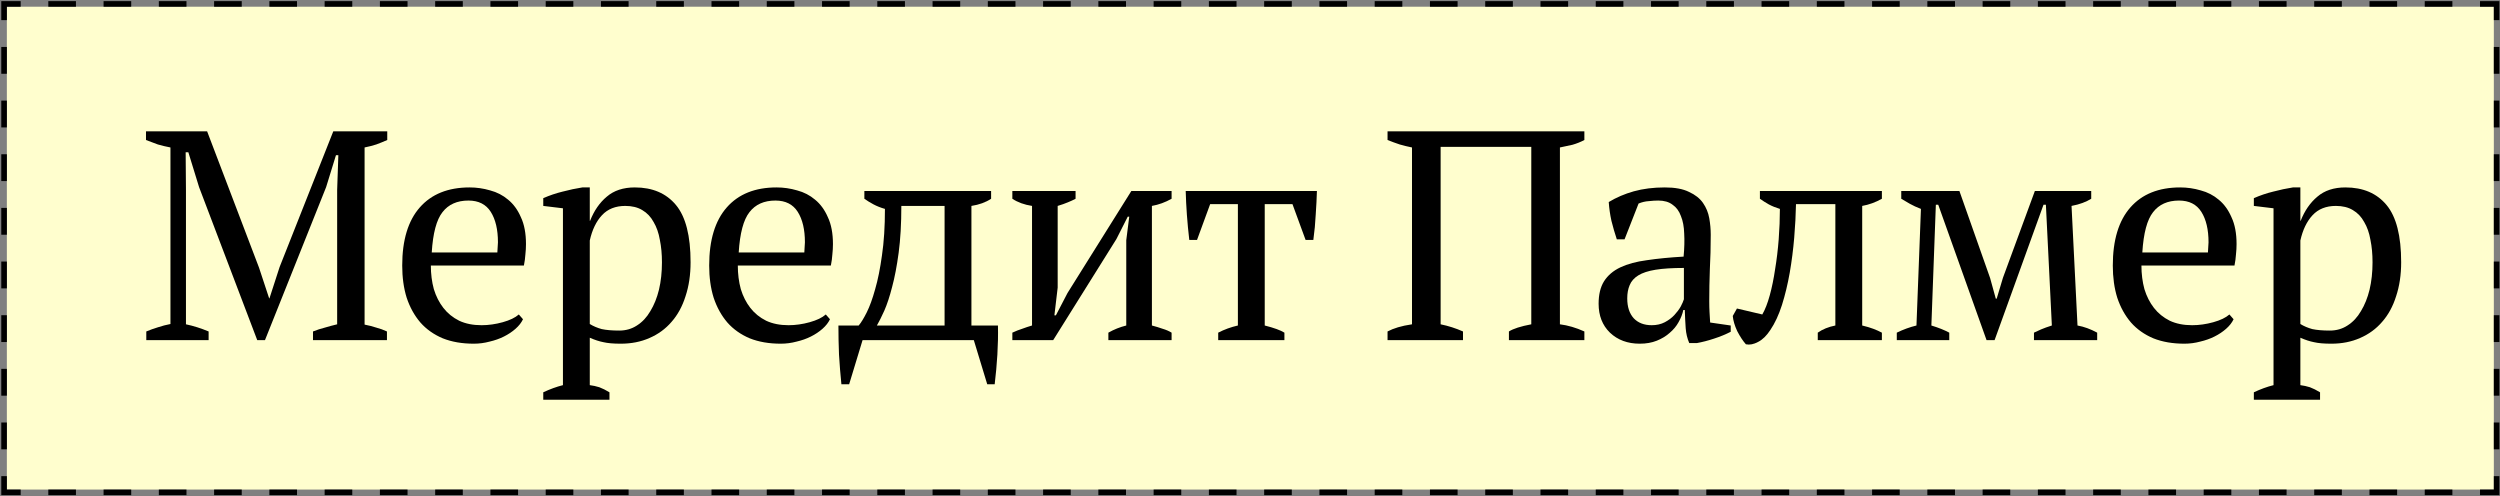
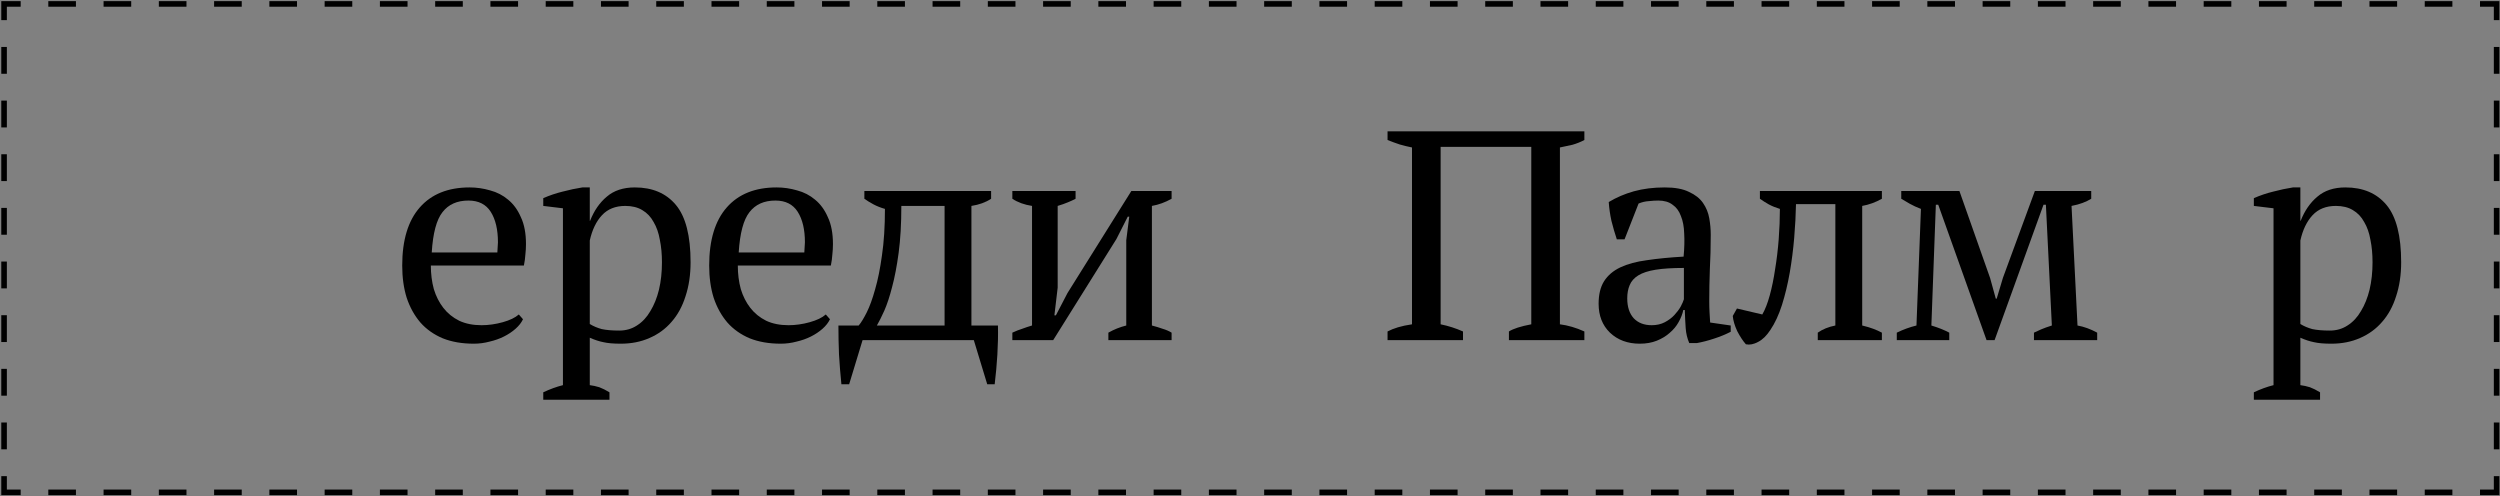
<svg xmlns="http://www.w3.org/2000/svg" width="897" height="178" viewBox="0 0 897 178" fill="none">
  <rect x="0" y="0" width="897" height="178" fill="#808080" stroke="none" />
-   <path d="M2.461 2.41H894.785V175.655H2.461V2.41Z" fill="#FFFECE" />
  <path d="M2.461 170.843V175.656H7.418V177.656H0.461V170.843H2.461ZM27.248 175.656V177.656H17.333V175.656H27.248ZM47.077 175.656V177.656H37.162V175.656H47.077ZM66.906 175.656V177.656H56.992V175.656H66.906ZM86.736 175.656V177.656H76.821V175.656H86.736ZM106.565 175.656V177.656H96.65V175.656H106.565ZM126.395 175.656V177.656H116.48V175.656H126.395ZM146.225 175.656V177.656H136.31V175.656H146.225ZM166.054 175.656V177.656H156.139V175.656H166.054ZM185.883 175.656V177.656H175.969V175.656H185.883ZM205.713 175.656V177.656H195.798V175.656H205.713ZM225.542 175.656V177.656H215.627V175.656H225.542ZM245.371 175.656V177.656H235.457V175.656H245.371ZM265.201 175.656V177.656H255.286V175.656H265.201ZM285.03 175.656V177.656H275.115V175.656H285.03ZM304.859 175.656V177.656H294.945V175.656H304.859ZM324.689 175.656V177.656H314.774V175.656H324.689ZM344.519 175.656V177.656H334.604V175.656H344.519ZM364.348 175.656V177.656H354.434V175.656H364.348ZM384.178 175.656V177.656H374.263V175.656H384.178ZM404.007 175.656V177.656H394.092V175.656H404.007ZM423.836 175.656V177.656H413.922V175.656H423.836ZM443.666 175.656V177.656H433.751V175.656H443.666ZM463.495 175.656V177.656H453.58V175.656H463.495ZM483.324 175.656V177.656H473.41V175.656H483.324ZM503.153 175.656V177.656H493.239V175.656H503.153ZM522.983 175.656V177.656H513.068V175.656H522.983ZM542.812 175.656V177.656H532.898V175.656H542.812ZM562.643 175.656V177.656H552.728V175.656H562.643ZM582.472 175.656V177.656H572.557V175.656H582.472ZM602.301 175.656V177.656H592.387V175.656H602.301ZM622.131 175.656V177.656H612.216V175.656H622.131ZM641.96 175.656V177.656H632.045V175.656H641.96ZM661.789 175.656V177.656H651.875V175.656H661.789ZM681.619 175.656V177.656H671.704V175.656H681.619ZM701.448 175.656V177.656H691.533V175.656H701.448ZM721.278 175.656V177.656H711.363V175.656H721.278ZM741.107 175.656V177.656H731.192V175.656H741.107ZM760.937 175.656V177.656H751.022V175.656H760.937ZM780.767 175.656V177.656H770.852V175.656H780.767ZM800.596 175.656V177.656H790.681V175.656H800.596ZM820.425 175.656V177.656H810.511V175.656H820.425ZM840.255 175.656V177.656H830.34V175.656H840.255ZM860.084 175.656V177.656H850.169V175.656H860.084ZM879.914 175.656V177.656H869.999V175.656H879.914ZM896.785 170.843V177.656H889.828V175.656H894.785V170.843H896.785ZM896.785 151.593V161.218H894.785V151.593H896.785ZM2.461 151.593V161.218H0.461V151.593H2.461ZM896.785 132.344V141.969H894.785V132.344H896.785ZM2.461 132.344V141.969H0.461V132.344H2.461ZM896.785 113.095V122.719H894.785V113.095H896.785ZM2.461 113.095V122.719H0.461V113.095H2.461ZM896.785 93.845V103.47H894.785V93.845H896.785ZM2.461 93.845V103.47H0.461V93.845H2.461ZM896.785 74.596V84.221H894.785V74.596H896.785ZM2.461 74.596V84.221H0.461V74.596H2.461ZM896.785 55.346V64.971H894.785V55.346H896.785ZM2.461 55.346V64.971H0.461V55.346H2.461ZM896.785 36.097V45.722H894.785V36.097H896.785ZM2.461 36.097V45.722H0.461V36.097H2.461ZM896.785 16.848V26.472H894.785V16.848H896.785ZM2.461 16.848V26.472H0.461V16.848H2.461ZM894.785 2.41H889.828V0.41H896.785V7.223H894.785V2.41ZM2.461 7.223H0.461V0.41H7.418V2.41H2.461V7.223ZM27.247 0.41V2.41H17.332V0.41H27.247ZM47.077 0.41V2.41H37.162V0.41H47.077ZM66.906 0.41V2.41H56.991V0.41H66.906ZM86.735 0.41V2.41H76.821V0.41H86.735ZM106.565 0.41V2.41H96.65V0.41H106.565ZM126.395 0.41V2.41H116.479V0.41H126.395ZM146.224 0.41V2.41H136.31V0.41H146.224ZM166.054 0.41V2.41H156.139V0.41H166.054ZM185.883 0.41V2.41H175.968V0.41H185.883ZM205.713 0.41V2.41H195.798V0.41H205.713ZM225.542 0.41V2.41H215.627V0.41H225.542ZM245.371 0.41V2.41H235.457V0.41H245.371ZM265.201 0.41V2.41H255.286V0.41H265.201ZM285.03 0.41V2.41H275.115V0.41H285.03ZM304.859 0.41V2.41H294.945V0.41H304.859ZM324.689 0.41V2.41H314.774V0.41H324.689ZM344.519 0.41V2.41H334.604V0.41H344.519ZM364.348 0.41V2.41H354.434V0.41H364.348ZM384.178 0.41V2.41H374.263V0.41H384.178ZM404.007 0.41V2.41H394.093V0.41H404.007ZM423.836 0.41V2.41H413.922V0.41H423.836ZM443.666 0.41V2.41H433.751V0.41H443.666ZM463.495 0.41V2.41H453.58V0.41H463.495ZM483.324 0.41V2.41H473.41V0.41H483.324ZM503.154 0.41V2.41H493.239V0.41H503.154ZM522.983 0.41V2.41H513.068V0.41H522.983ZM542.812 0.41V2.41H532.898V0.41H542.812ZM562.643 0.41V2.41H552.728V0.41H562.643ZM582.472 0.41V2.41H572.557V0.41H582.472ZM602.301 0.41V2.41H592.387V0.41H602.301ZM622.131 0.41V2.41H612.216V0.41H622.131ZM641.96 0.41V2.41H632.045V0.41H641.96ZM661.789 0.41V2.41H651.875V0.41H661.789ZM681.619 0.41V2.41H671.704V0.41H681.619ZM701.448 0.41V2.41H691.533V0.41H701.448ZM721.277 0.41V2.41H711.363V0.41H721.277ZM741.107 0.41V2.41H731.192V0.41H741.107ZM760.937 0.41V2.41H751.021V0.41H760.937ZM780.766 0.41V2.41H770.852V0.41H780.766ZM800.596 0.41V2.41H790.681V0.41H800.596ZM820.425 0.41V2.41H810.51V0.41H820.425ZM840.254 0.41V2.41H830.34V0.41H840.254ZM860.084 0.41V2.41H850.169V0.41H860.084ZM879.913 0.41V2.41H869.998V0.41H879.913Z" fill="black" />
  <path d="M832.434 143.433H808.68V140.758C811.105 139.616 813.459 138.76 815.742 138.19V74.739L808.68 73.883V71.101C810.962 70.102 813.281 69.317 815.635 68.747C818.06 68.105 820.414 67.605 822.697 67.249H825.372V79.233H825.479C826.905 75.595 828.903 72.706 831.471 70.566C834.039 68.354 837.391 67.249 841.529 67.249C847.877 67.249 852.799 69.353 856.295 73.562C859.79 77.77 861.538 84.618 861.538 94.106C861.538 98.6 860.931 102.666 859.719 106.304C858.577 109.942 856.901 113.009 854.69 115.506C852.55 118.002 849.91 119.928 846.772 121.284C843.704 122.639 840.28 123.317 836.5 123.317C833.86 123.317 831.792 123.138 830.294 122.782C828.796 122.496 827.155 121.961 825.372 121.177V138.19C826.513 138.332 827.654 138.582 828.796 138.939C829.937 139.367 831.15 139.973 832.434 140.758V143.433ZM838.105 73.883C834.609 73.883 831.827 74.989 829.759 77.2C827.69 79.411 826.228 82.443 825.372 86.295V116.255C826.656 117.039 828.082 117.646 829.652 118.074C831.292 118.43 833.397 118.609 835.965 118.609C838.319 118.609 840.423 118.002 842.278 116.79C844.204 115.577 845.809 113.865 847.093 111.654C848.448 109.442 849.482 106.874 850.196 103.95C850.909 100.954 851.266 97.672 851.266 94.106C851.266 91.181 851.016 88.506 850.517 86.081C850.089 83.584 849.34 81.444 848.27 79.661C847.271 77.806 845.916 76.379 844.204 75.381C842.563 74.382 840.53 73.883 838.105 73.883Z" fill="black" />
-   <path d="M801.409 114.543C800.839 115.755 799.947 116.897 798.734 117.967C797.522 119.037 796.131 119.964 794.561 120.749C792.992 121.533 791.28 122.14 789.425 122.568C787.571 123.067 785.68 123.317 783.754 123.317C779.546 123.317 775.836 122.675 772.626 121.391C769.416 120.035 766.741 118.145 764.601 115.72C762.461 113.223 760.821 110.263 759.679 106.839C758.609 103.415 758.074 99.563 758.074 95.283C758.074 86.152 760.179 79.197 764.387 74.418C768.596 69.638 774.552 67.249 782.256 67.249C784.753 67.249 787.214 67.605 789.639 68.319C792.065 68.961 794.205 70.066 796.059 71.636C797.985 73.205 799.519 75.309 800.66 77.949C801.873 80.517 802.479 83.727 802.479 87.579C802.479 88.791 802.408 90.04 802.265 91.324C802.194 92.536 802.016 93.856 801.73 95.283H768.346C768.346 98.279 768.703 101.096 769.416 103.736C770.201 106.304 771.342 108.551 772.84 110.477C774.338 112.403 776.229 113.936 778.511 115.078C780.794 116.148 783.469 116.683 786.536 116.683C789.033 116.683 791.565 116.326 794.133 115.613C796.701 114.899 798.627 113.972 799.911 112.831L801.409 114.543ZM781.828 71.957C777.762 71.957 774.659 73.348 772.519 76.13C770.379 78.84 769.095 83.655 768.667 90.575H792.207C792.279 89.933 792.314 89.326 792.314 88.756C792.386 88.114 792.421 87.507 792.421 86.937C792.421 82.371 791.565 78.733 789.853 76.023C788.141 73.312 785.466 71.957 781.828 71.957Z" fill="black" />
  <path d="M699.398 122.033H680.566V119.358C682.92 118.216 685.274 117.36 687.628 116.79L689.233 74.953C687.735 74.382 686.416 73.776 685.274 73.134C684.133 72.492 683.099 71.885 682.171 71.315V68.533H703.036L714.057 99.777L716.09 107.16H716.411L718.658 99.67L730.107 68.533H750.33V71.315C749.403 71.885 748.369 72.385 747.227 72.813C746.086 73.241 744.766 73.597 743.268 73.883L745.408 116.79C747.762 117.218 750.116 118.074 752.47 119.358V122.033H729.786V119.358C730.5 119.001 731.356 118.609 732.354 118.181C733.353 117.753 734.637 117.289 736.206 116.79L734.066 73.455H733.21L715.662 122.033H712.773L695.439 73.455H694.583L692.978 116.79C695.546 117.574 697.686 118.43 699.398 119.358V122.033Z" fill="black" />
  <path d="M632.312 112.831C633.31 111.119 634.202 108.836 634.987 105.983C635.771 103.129 636.413 99.991 636.913 96.567C637.483 93.143 637.911 89.576 638.197 85.867C638.482 82.086 638.625 78.448 638.625 74.953C637.198 74.525 635.878 73.99 634.666 73.348C633.524 72.706 632.454 72.028 631.456 71.315V68.533H675.219V71.315C672.936 72.599 670.582 73.455 668.157 73.883V116.79C669.655 117.146 670.974 117.539 672.116 117.967C673.257 118.395 674.291 118.858 675.219 119.358V122.033H652.214V119.358C653.926 118.145 656.03 117.289 658.527 116.79V73.241H644.403C644.331 77.021 644.117 81.052 643.761 85.332C643.404 89.54 642.869 93.713 642.156 97.851C641.442 101.917 640.515 105.769 639.374 109.407C638.232 112.973 636.841 115.969 635.201 118.395C633.845 120.463 632.383 121.89 630.814 122.675C629.244 123.531 627.782 123.816 626.427 123.531C625.357 122.318 624.322 120.749 623.324 118.823C622.396 116.825 621.861 115.006 621.719 113.366L623.217 110.691L632.312 112.831Z" fill="black" />
  <path d="M613.279 108.016C613.279 109.585 613.315 110.94 613.386 112.082C613.457 113.223 613.529 114.436 613.6 115.72L620.983 116.79V119.037C619.2 119.964 617.202 120.784 614.991 121.498C612.851 122.211 610.782 122.746 608.785 123.103H606.11C605.397 121.462 604.969 119.679 604.826 117.753C604.683 115.755 604.576 113.58 604.505 111.226H603.97C603.685 112.652 603.114 114.115 602.258 115.613C601.473 117.039 600.403 118.323 599.048 119.465C597.764 120.606 596.23 121.533 594.447 122.247C592.664 122.96 590.631 123.317 588.348 123.317C583.997 123.317 580.43 121.997 577.648 119.358C574.937 116.718 573.582 113.259 573.582 108.979C573.582 105.697 574.224 103.022 575.508 100.954C576.863 98.814 578.825 97.137 581.393 95.925C583.961 94.712 587.135 93.856 590.916 93.357C594.697 92.786 599.084 92.358 604.077 92.073C604.362 89.005 604.434 86.259 604.291 83.834C604.22 81.337 603.827 79.233 603.114 77.521C602.472 75.737 601.473 74.382 600.118 73.455C598.834 72.456 597.122 71.957 594.982 71.957C593.983 71.957 592.842 72.028 591.558 72.171C590.345 72.242 589.133 72.527 587.92 73.027L582.891 85.867H580.109C579.396 83.727 578.754 81.515 578.183 79.233C577.684 76.95 577.363 74.703 577.22 72.492C579.931 70.851 582.927 69.567 586.208 68.64C589.561 67.712 593.27 67.249 597.336 67.249C600.974 67.249 603.863 67.784 606.003 68.854C608.214 69.852 609.891 71.172 611.032 72.813C612.173 74.453 612.922 76.272 613.279 78.27C613.636 80.267 613.814 82.264 613.814 84.262C613.814 88.542 613.707 92.679 613.493 96.674C613.35 100.597 613.279 104.378 613.279 108.016ZM592.628 116.683C594.411 116.683 595.981 116.326 597.336 115.613C598.691 114.899 599.833 114.043 600.76 113.045C601.687 112.046 602.436 111.047 603.007 110.049C603.578 108.979 603.97 108.087 604.184 107.374V96.139C600.047 96.139 596.658 96.353 594.019 96.781C591.38 97.209 589.311 97.886 587.813 98.814C586.315 99.741 585.281 100.918 584.71 102.345C584.139 103.7 583.854 105.269 583.854 107.053C583.854 110.12 584.639 112.51 586.208 114.222C587.777 115.862 589.917 116.683 592.628 116.683Z" fill="black" />
  <path d="M524.923 122.033H497.852V118.93C498.922 118.359 500.17 117.86 501.597 117.432C503.023 117.004 504.7 116.647 506.626 116.362V52.911C505.199 52.626 503.737 52.269 502.239 51.841C500.741 51.342 499.278 50.806 497.852 50.236V47.133H568.472V50.236C567.116 50.949 565.69 51.52 564.192 51.948C562.694 52.304 561.196 52.626 559.698 52.911V116.362C562.551 116.718 565.476 117.574 568.472 118.93V122.033H541.401V118.93C542.97 117.931 545.645 117.075 549.426 116.362V52.697H516.898V116.362C519.68 116.932 522.355 117.788 524.923 118.93V122.033Z" fill="black" />
-   <path d="M460.847 122.033H437.093V119.358C439.304 118.216 441.658 117.36 444.155 116.79V73.241H434.204L429.496 86.081H426.714C426.357 83.013 426.072 80.017 425.858 77.093C425.644 74.097 425.501 71.243 425.43 68.533H472.51C472.438 71.101 472.296 73.918 472.082 76.986C471.939 79.982 471.654 83.013 471.226 86.081H468.444L463.736 73.241H453.785V116.79C457.137 117.646 459.491 118.502 460.847 119.358V122.033Z" fill="black" />
  <path d="M363.23 68.533H385.914V71.315C385.13 71.743 384.202 72.171 383.132 72.599C382.134 73.027 380.921 73.455 379.494 73.883V103.201L378.317 113.152H378.852L383.025 105.127L405.923 68.533H420.368V71.315C418.086 72.599 415.732 73.455 413.306 73.883V116.79C414.662 117.146 415.946 117.539 417.158 117.967C418.371 118.323 419.441 118.787 420.368 119.358V122.033H397.684V119.358C399.682 118.216 401.822 117.36 404.104 116.79V86.188L405.174 77.735H404.639L400.573 85.76L377.889 122.033H363.23V119.358C364.443 118.787 365.62 118.323 366.761 117.967C367.903 117.539 369.08 117.146 370.292 116.79V73.883C367.51 73.455 365.156 72.599 363.23 71.315V68.533Z" fill="black" />
  <path d="M309.491 122.033L304.676 137.869H301.894C301.538 134.373 301.252 130.842 301.038 127.276C300.896 123.709 300.824 120.214 300.824 116.79H308.1C308.956 115.791 309.919 114.222 310.989 112.082C312.059 109.942 313.058 107.195 313.985 103.843C314.984 100.419 315.804 96.353 316.446 91.645C317.16 86.865 317.516 81.301 317.516 74.953C316.018 74.525 314.663 73.99 313.45 73.348C312.238 72.706 311.132 72.028 310.133 71.315V68.533H355.608V71.315C353.682 72.599 351.328 73.455 348.546 73.883V116.79H358.069C358.141 120.214 358.069 123.709 357.855 127.276C357.641 130.842 357.32 134.373 356.892 137.869H354.217L349.402 122.033H309.491ZM323.401 73.883C323.401 80.303 323.08 85.902 322.438 90.682C321.796 95.461 321.012 99.563 320.084 102.987C319.228 106.339 318.301 109.157 317.302 111.44C316.304 113.651 315.412 115.434 314.627 116.79H338.916V73.883H323.401Z" fill="black" />
  <path d="M297.792 114.543C297.221 115.755 296.33 116.897 295.117 117.967C293.904 119.037 292.513 119.964 290.944 120.749C289.375 121.533 287.663 122.14 285.808 122.568C283.953 123.067 282.063 123.317 280.137 123.317C275.928 123.317 272.219 122.675 269.009 121.391C265.799 120.035 263.124 118.145 260.984 115.72C258.844 113.223 257.203 110.263 256.062 106.839C254.992 103.415 254.457 99.563 254.457 95.283C254.457 86.152 256.561 79.197 260.77 74.418C264.979 69.638 270.935 67.249 278.639 67.249C281.136 67.249 283.597 67.605 286.022 68.319C288.447 68.961 290.587 70.066 292.442 71.636C294.368 73.205 295.902 75.309 297.043 77.949C298.256 80.517 298.862 83.727 298.862 87.579C298.862 88.791 298.791 90.04 298.648 91.324C298.577 92.536 298.398 93.856 298.113 95.283H264.729C264.729 98.279 265.086 101.096 265.799 103.736C266.584 106.304 267.725 108.551 269.223 110.477C270.721 112.403 272.611 113.936 274.894 115.078C277.177 116.148 279.852 116.683 282.919 116.683C285.416 116.683 287.948 116.326 290.516 115.613C293.084 114.899 295.01 113.972 296.294 112.831L297.792 114.543ZM278.211 71.957C274.145 71.957 271.042 73.348 268.902 76.13C266.762 78.84 265.478 83.655 265.05 90.575H288.59C288.661 89.933 288.697 89.326 288.697 88.756C288.768 88.114 288.804 87.507 288.804 86.937C288.804 82.371 287.948 78.733 286.236 76.023C284.524 73.312 281.849 71.957 278.211 71.957Z" fill="black" />
  <path d="M218.676 143.433H194.922V140.758C197.347 139.616 199.701 138.76 201.984 138.19V74.739L194.922 73.883V71.101C197.205 70.102 199.523 69.317 201.877 68.747C204.302 68.105 206.656 67.605 208.939 67.249H211.614V79.233H211.721C213.148 75.595 215.145 72.706 217.713 70.566C220.281 68.354 223.634 67.249 227.771 67.249C234.12 67.249 239.042 69.353 242.537 73.562C246.032 77.77 247.78 84.618 247.78 94.106C247.78 98.6 247.174 102.666 245.961 106.304C244.82 109.942 243.143 113.009 240.932 115.506C238.792 118.002 236.153 119.928 233.014 121.284C229.947 122.639 226.523 123.317 222.742 123.317C220.103 123.317 218.034 123.138 216.536 122.782C215.038 122.496 213.397 121.961 211.614 121.177V138.19C212.755 138.332 213.897 138.582 215.038 138.939C216.179 139.367 217.392 139.973 218.676 140.758V143.433ZM224.347 73.883C220.852 73.883 218.07 74.989 216.001 77.2C213.932 79.411 212.47 82.443 211.614 86.295V116.255C212.898 117.039 214.325 117.646 215.894 118.074C217.535 118.43 219.639 118.609 222.207 118.609C224.561 118.609 226.665 118.002 228.52 116.79C230.446 115.577 232.051 113.865 233.335 111.654C234.69 109.442 235.725 106.874 236.438 103.95C237.151 100.954 237.508 97.672 237.508 94.106C237.508 91.181 237.258 88.506 236.759 86.081C236.331 83.584 235.582 81.444 234.512 79.661C233.513 77.806 232.158 76.379 230.446 75.381C228.805 74.382 226.772 73.883 224.347 73.883Z" fill="black" />
-   <path d="M187.651 114.543C187.081 115.755 186.189 116.897 184.976 117.967C183.764 119.037 182.373 119.964 180.803 120.749C179.234 121.533 177.522 122.14 175.667 122.568C173.813 123.067 171.922 123.317 169.996 123.317C165.788 123.317 162.078 122.675 158.868 121.391C155.658 120.035 152.983 118.145 150.843 115.72C148.703 113.223 147.063 110.263 145.921 106.839C144.851 103.415 144.316 99.563 144.316 95.283C144.316 86.152 146.421 79.197 150.629 74.418C154.838 69.638 160.794 67.249 168.498 67.249C170.995 67.249 173.456 67.605 175.881 68.319C178.307 68.961 180.447 70.066 182.301 71.636C184.227 73.205 185.761 75.309 186.902 77.949C188.115 80.517 188.721 83.727 188.721 87.579C188.721 88.791 188.65 90.04 188.507 91.324C188.436 92.536 188.258 93.856 187.972 95.283H154.588C154.588 98.279 154.945 101.096 155.658 103.736C156.443 106.304 157.584 108.551 159.082 110.477C160.58 112.403 162.471 113.936 164.753 115.078C167.036 116.148 169.711 116.683 172.778 116.683C175.275 116.683 177.807 116.326 180.375 115.613C182.943 114.899 184.869 113.972 186.153 112.831L187.651 114.543ZM168.07 71.957C164.004 71.957 160.901 73.348 158.761 76.13C156.621 78.84 155.337 83.655 154.909 90.575H178.449C178.521 89.933 178.556 89.326 178.556 88.756C178.628 88.114 178.663 87.507 178.663 86.937C178.663 82.371 177.807 78.733 176.095 76.023C174.383 73.312 171.708 71.957 168.07 71.957Z" fill="black" />
-   <path d="M138.839 122.033H112.303V118.93C113.729 118.359 115.156 117.895 116.583 117.539C118.009 117.111 119.472 116.718 120.97 116.362V68.212L121.398 55.693H120.542L117.011 67.142L95.076 122.033H92.294L71.429 67.142L67.577 54.623H66.614L66.721 68.212V116.362C68.076 116.647 69.431 117.004 70.787 117.432C72.142 117.86 73.498 118.359 74.853 118.93V122.033H52.49V118.93C53.845 118.359 55.236 117.86 56.663 117.432C58.161 116.932 59.659 116.54 61.157 116.255V52.911C59.659 52.626 58.161 52.269 56.663 51.841C55.236 51.342 53.809 50.806 52.383 50.236V47.133H74.318L92.936 96.032L96.574 107.053H96.681L100.319 95.818L119.579 47.133H138.946V50.236C137.662 50.806 136.342 51.342 134.987 51.841C133.631 52.269 132.24 52.626 130.814 52.911V116.469C132.312 116.754 133.703 117.111 134.987 117.539C136.342 117.895 137.626 118.359 138.839 118.93V122.033Z" fill="black" />
+   <path d="M187.651 114.543C187.081 115.755 186.189 116.897 184.976 117.967C183.764 119.037 182.373 119.964 180.803 120.749C179.234 121.533 177.522 122.14 175.667 122.568C173.813 123.067 171.922 123.317 169.996 123.317C165.788 123.317 162.078 122.675 158.868 121.391C155.658 120.035 152.983 118.145 150.843 115.72C148.703 113.223 147.063 110.263 145.921 106.839C144.851 103.415 144.316 99.563 144.316 95.283C144.316 86.152 146.421 79.197 150.629 74.418C154.838 69.638 160.794 67.249 168.498 67.249C170.995 67.249 173.456 67.605 175.881 68.319C178.307 68.961 180.447 70.066 182.301 71.636C184.227 73.205 185.761 75.309 186.902 77.949C188.115 80.517 188.721 83.727 188.721 87.579C188.721 88.791 188.65 90.04 188.507 91.324C188.436 92.536 188.258 93.856 187.972 95.283H154.588C154.588 98.279 154.945 101.096 155.658 103.736C156.443 106.304 157.584 108.551 159.082 110.477C160.58 112.403 162.471 113.936 164.753 115.078C167.036 116.148 169.711 116.683 172.778 116.683C175.275 116.683 177.807 116.326 180.375 115.613C182.943 114.899 184.869 113.972 186.153 112.831L187.651 114.543ZM168.07 71.957C164.004 71.957 160.901 73.348 158.761 76.13C156.621 78.84 155.337 83.655 154.909 90.575H178.449C178.521 89.933 178.556 89.326 178.556 88.756C178.628 88.114 178.663 87.507 178.663 86.937C178.663 82.371 177.807 78.733 176.095 76.023C174.383 73.312 171.708 71.957 168.07 71.957" fill="black" />
</svg>